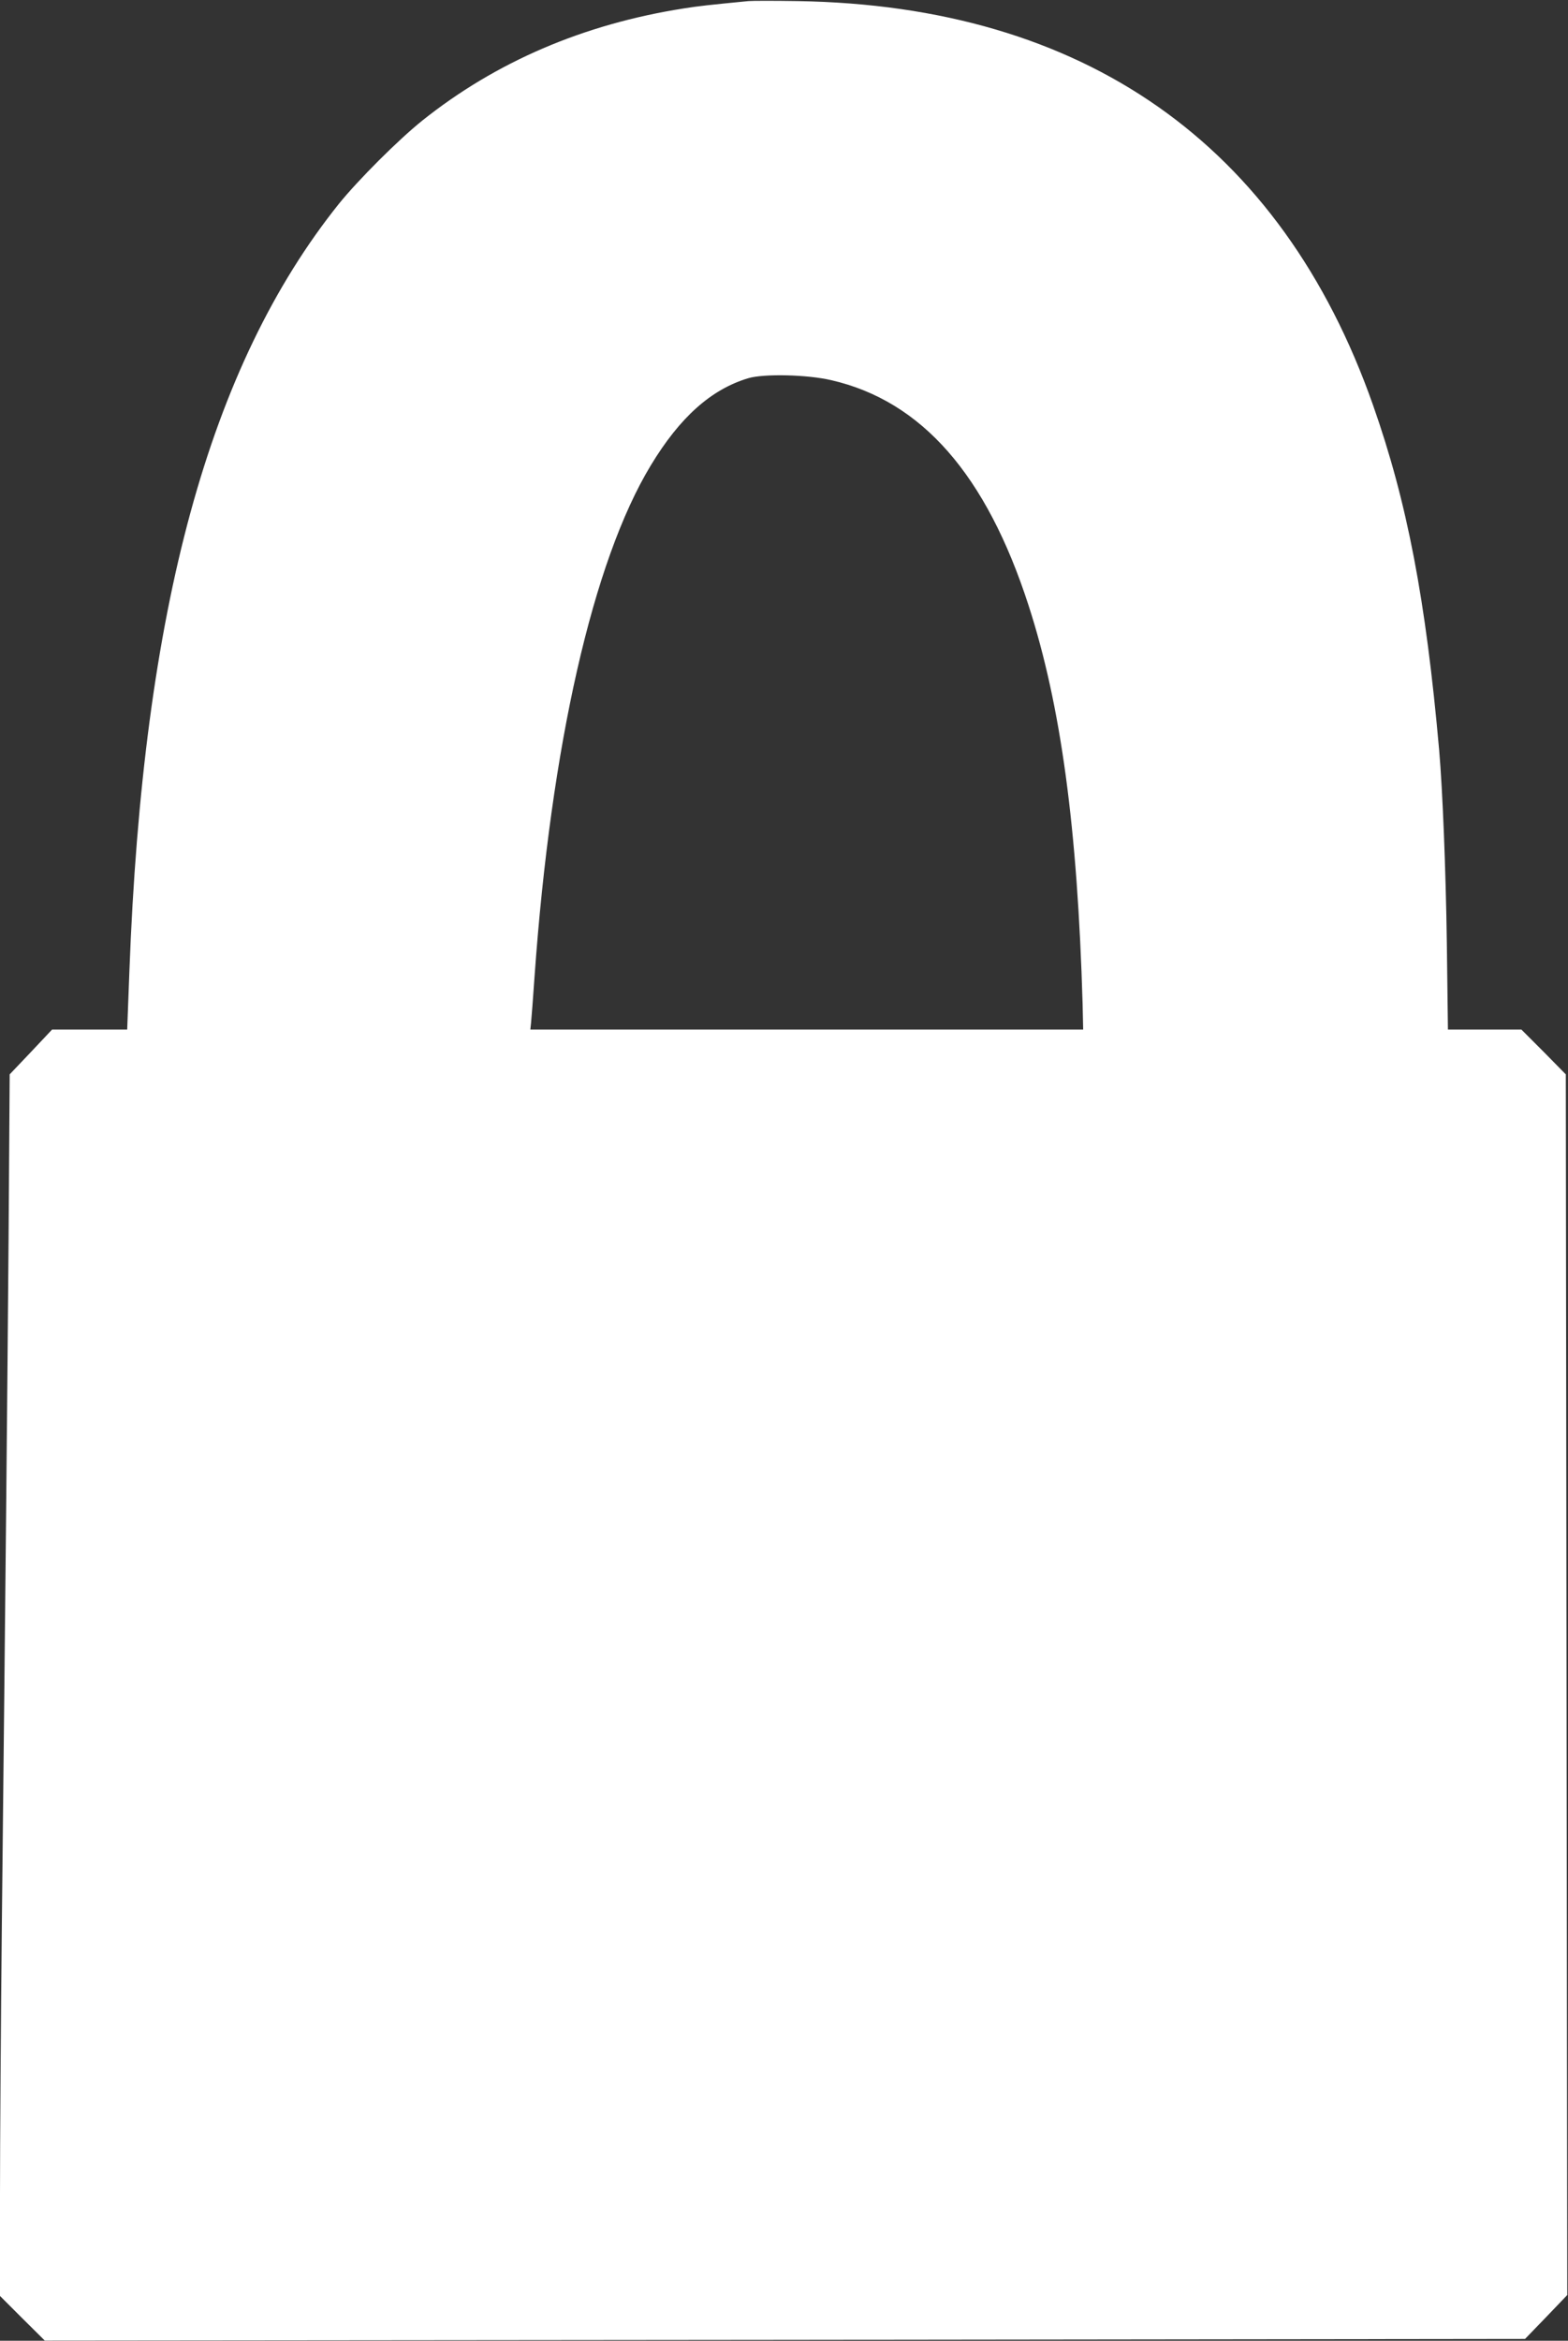
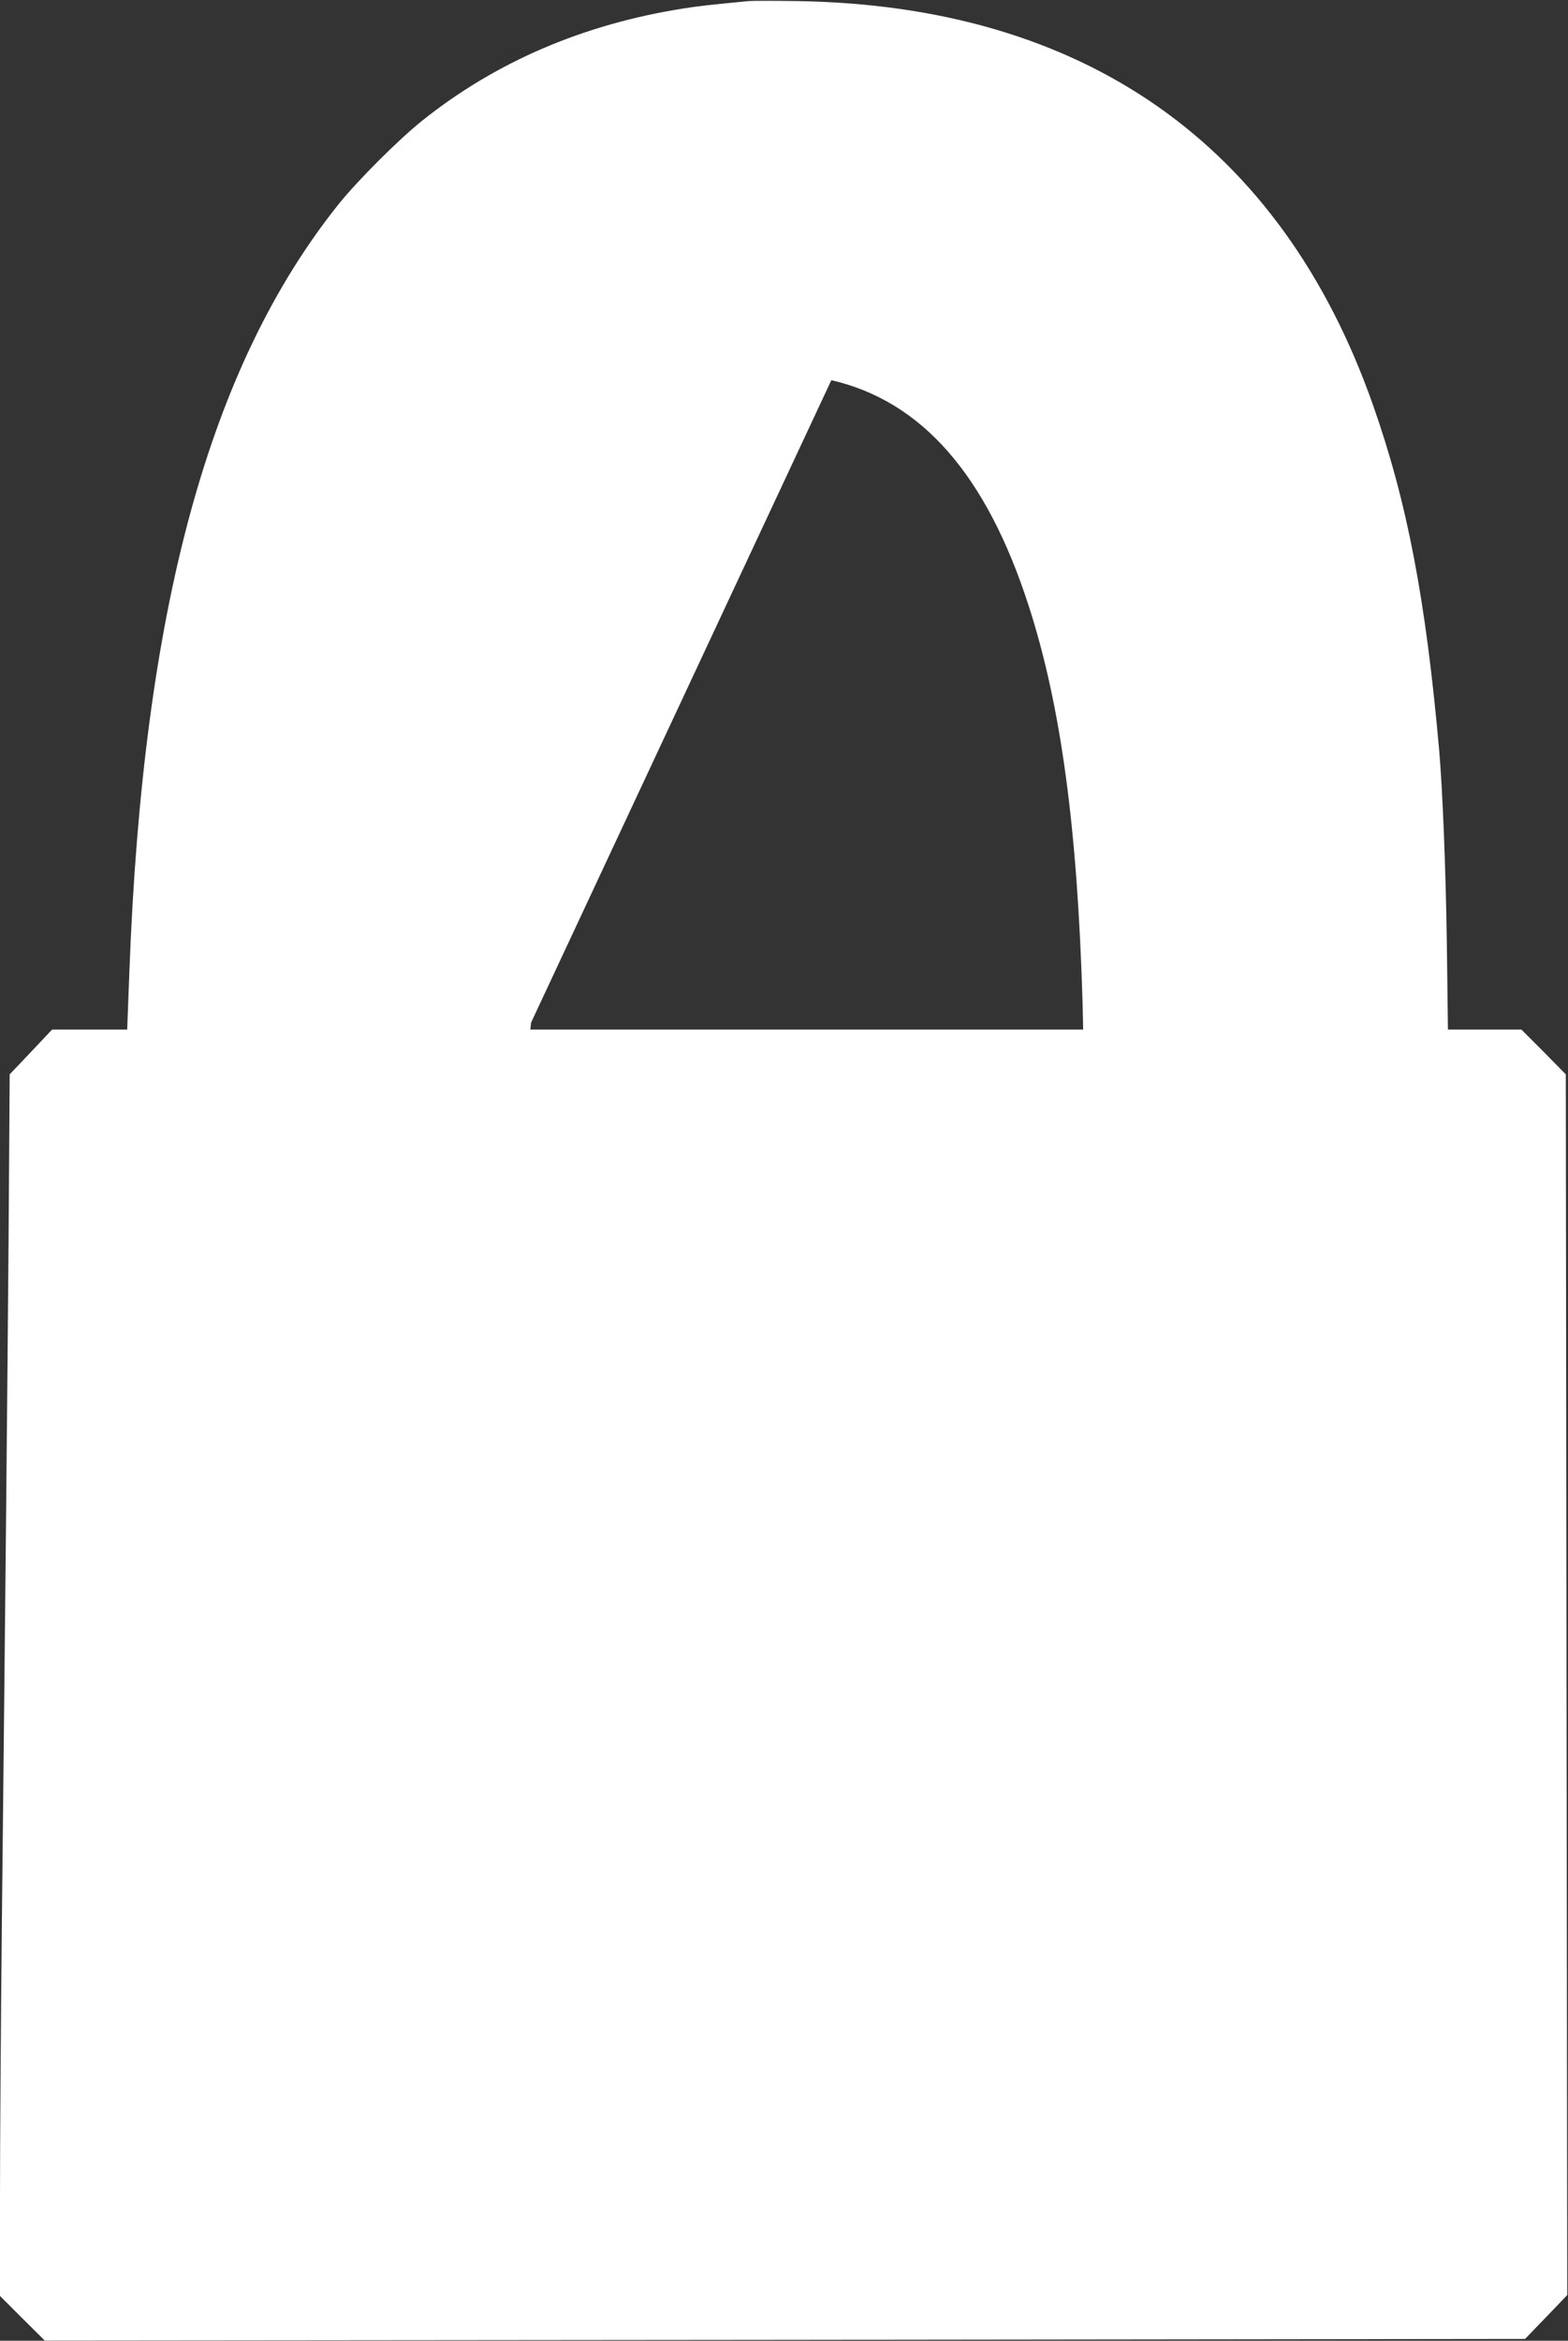
<svg xmlns="http://www.w3.org/2000/svg" version="1.0" width="858pt" height="1280pt" viewBox="0 0 858 1280" preserveAspectRatio="xMidYMid meet">
  <rect x="0" y="0" width="858" height="1280" fill="#333333" stroke="none" />
  <g transform="translate(0,1280) scale(0.1,-0.1)" fill="#ffffff" stroke="none">
-     <path d="M4095 12794 c-215 -21 -272 -27 -353 -40 -549 -86 -1029 -292 -1432 -614 -132 -106 -350 -324 -456 -455 -710 -887 -1072 -2212 -1146 -4197 l-12 -318 -205 0 -206 0 -116 -123 -116 -122 -6 -895 c-7 -875 -17 -1914 -37 -3765 -5 -506 -10 -1168 -10 -1470 l0 -550 122 -122 123 -122 4050 4 4050 5 116 120 115 120 -4 3338 -4 3337 -121 123 -122 122 -201 0 -201 0 -6 473 c-6 411 -23 834 -42 1055 -73 823 -175 1356 -362 1887 -502 1427 -1581 2184 -3148 2209 -126 2 -248 2 -270 0z m454 -2073 c495 -114 848 -517 1079 -1231 177 -546 268 -1216 296 -2182 l3 -138 -1512 0 -1513 0 4 38 c2 20 11 134 19 252 90 1263 319 2272 636 2795 159 263 330 416 534 477 85 25 322 20 454 -11z" />
+     <path d="M4095 12794 c-215 -21 -272 -27 -353 -40 -549 -86 -1029 -292 -1432 -614 -132 -106 -350 -324 -456 -455 -710 -887 -1072 -2212 -1146 -4197 l-12 -318 -205 0 -206 0 -116 -123 -116 -122 -6 -895 c-7 -875 -17 -1914 -37 -3765 -5 -506 -10 -1168 -10 -1470 l0 -550 122 -122 123 -122 4050 4 4050 5 116 120 115 120 -4 3338 -4 3337 -121 123 -122 122 -201 0 -201 0 -6 473 c-6 411 -23 834 -42 1055 -73 823 -175 1356 -362 1887 -502 1427 -1581 2184 -3148 2209 -126 2 -248 2 -270 0z m454 -2073 c495 -114 848 -517 1079 -1231 177 -546 268 -1216 296 -2182 l3 -138 -1512 0 -1513 0 4 38 z" />
  </g>
</svg>